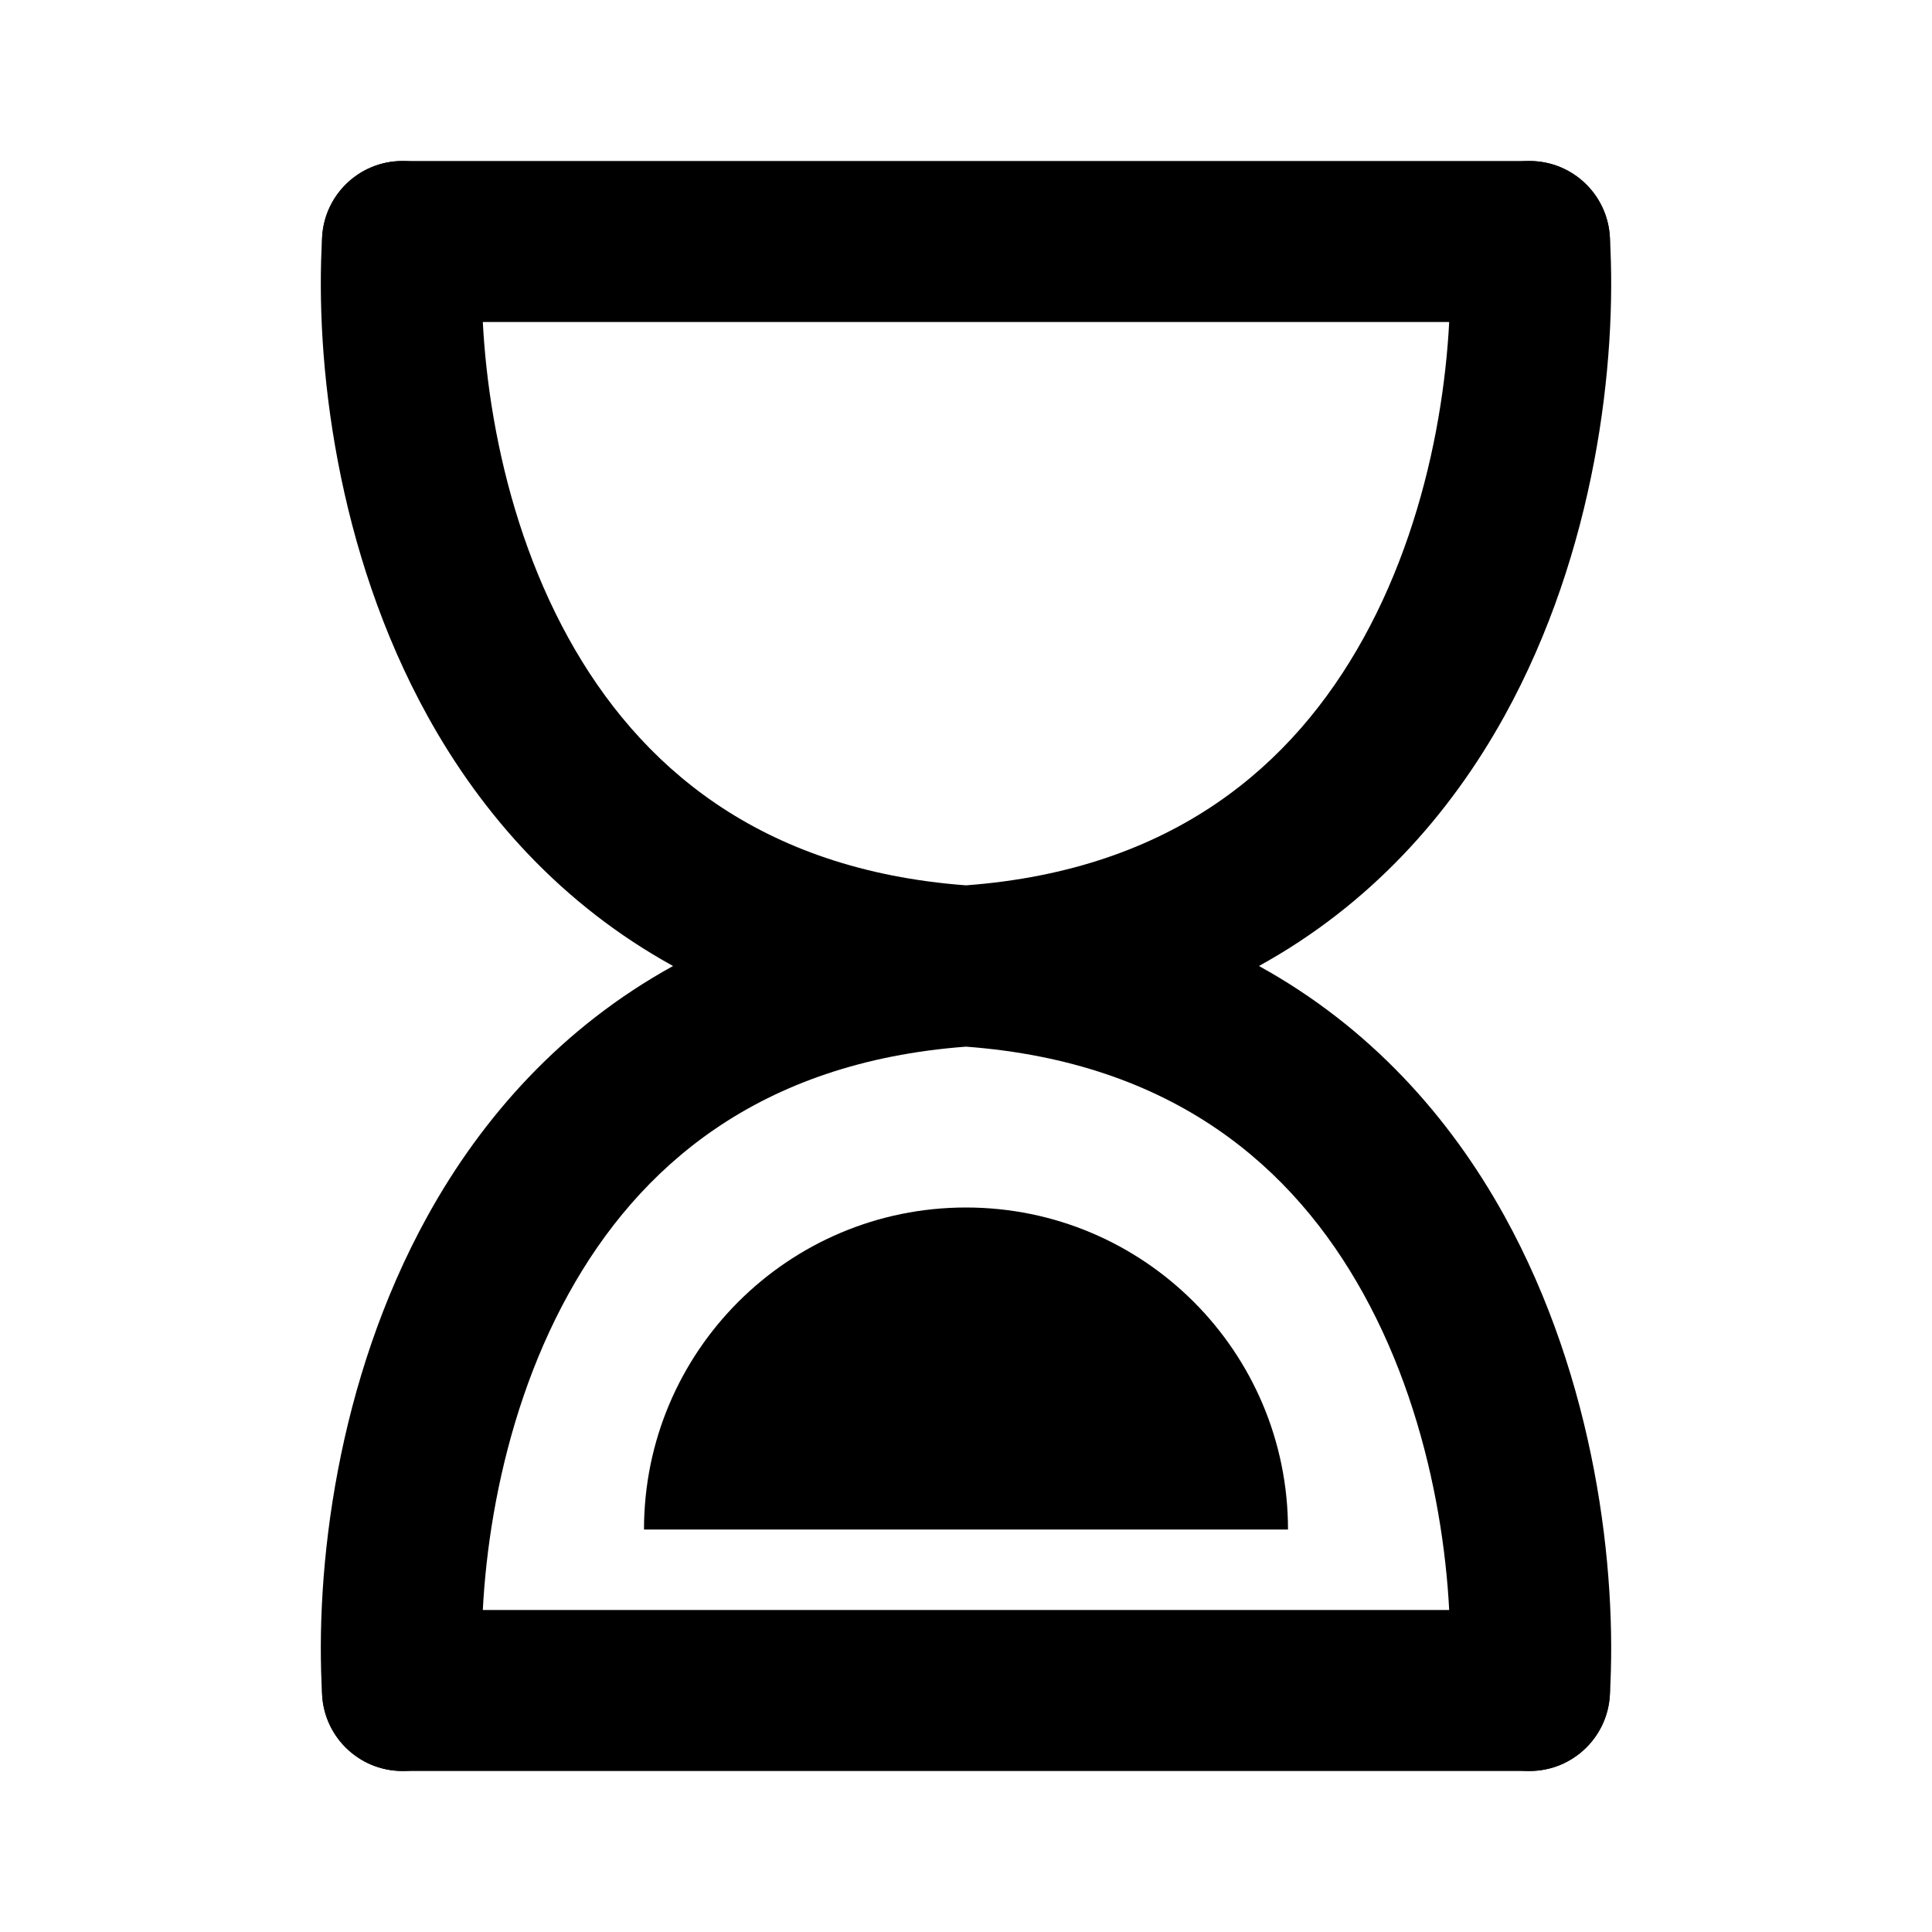
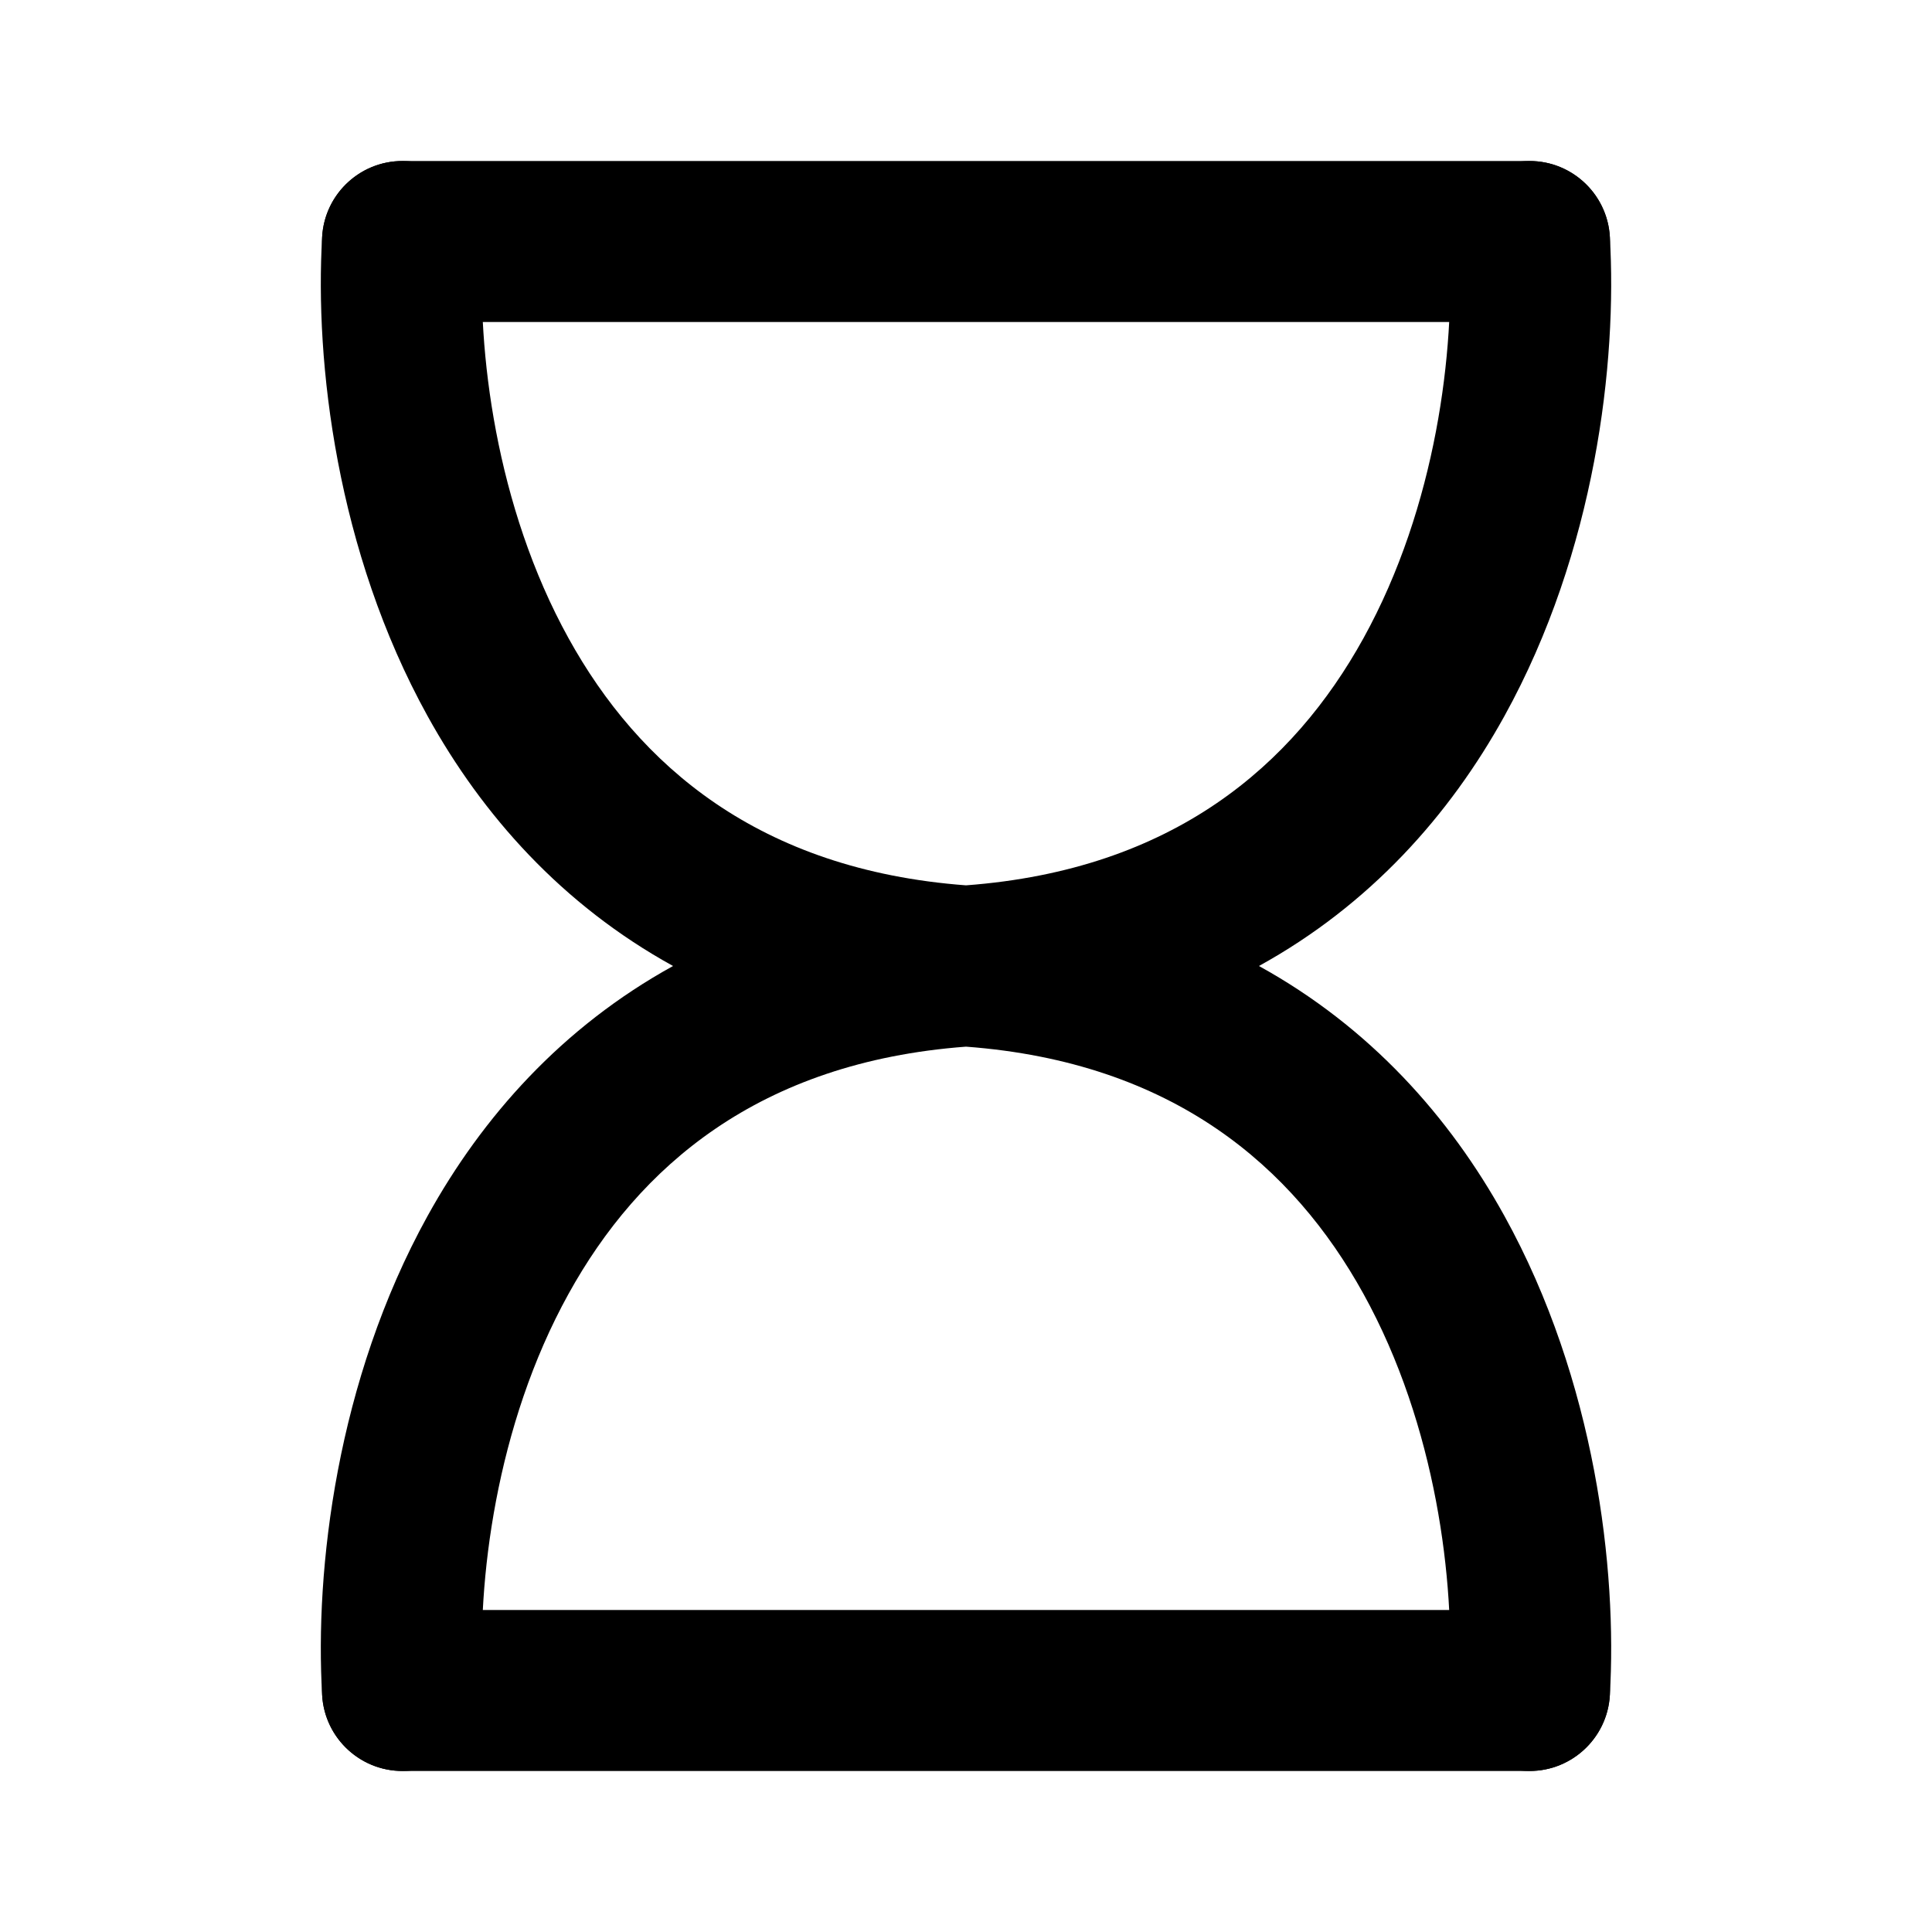
<svg xmlns="http://www.w3.org/2000/svg" width="24" height="24" viewBox="0 0 24 24" fill="none">
  <path fill-rule="evenodd" clip-rule="evenodd" d="M5.059 2.002C5.61 2.034 6.031 2.507 5.998 3.059C5.923 4.339 6.156 6.289 7.063 7.929C7.932 9.501 9.421 10.805 12 10.998C14.579 10.805 16.068 9.501 16.937 7.929C17.844 6.289 18.077 4.339 18.002 3.059C17.969 2.507 18.39 2.034 18.941 2.002C19.493 1.969 19.966 2.39 19.998 2.941C20.09 4.495 19.822 6.845 18.688 8.896C18.008 10.126 17.018 11.24 15.639 12C17.018 12.76 18.008 13.874 18.688 15.104C19.822 17.155 20.09 19.505 19.998 21.059C19.966 21.61 19.493 22.031 18.941 21.998C18.39 21.966 17.969 21.493 18.002 20.941C18.077 19.662 17.844 17.711 16.937 16.072C16.068 14.499 14.579 13.195 12 13.002C9.421 13.195 7.932 14.499 7.063 16.072C6.156 17.711 5.923 19.662 5.998 20.941C6.031 21.493 5.61 21.966 5.059 21.998C4.507 22.031 4.034 21.61 4.002 21.059C3.91 19.505 4.178 17.155 5.312 15.104C5.992 13.874 6.982 12.76 8.361 12C6.982 11.24 5.992 10.126 5.312 8.896C4.178 6.845 3.91 4.495 4.002 2.941C4.034 2.39 4.507 1.969 5.059 2.002Z" fill="black" />
-   <path d="M16 19C16 16.791 14.209 15 12 15C9.791 15 8 16.791 8 19H16Z" fill="black" />
  <path d="M5 2C4.448 2 4 2.448 4 3C4 3.552 4.448 4 5 4H19C19.552 4 20 3.552 20 3C20 2.448 19.552 2 19 2H5Z" fill="black" />
  <path d="M5 20C4.448 20 4 20.448 4 21C4 21.552 4.448 22 5 22H19C19.552 22 20 21.552 20 21C20 20.448 19.552 20 19 20H5Z" fill="black" />
</svg>